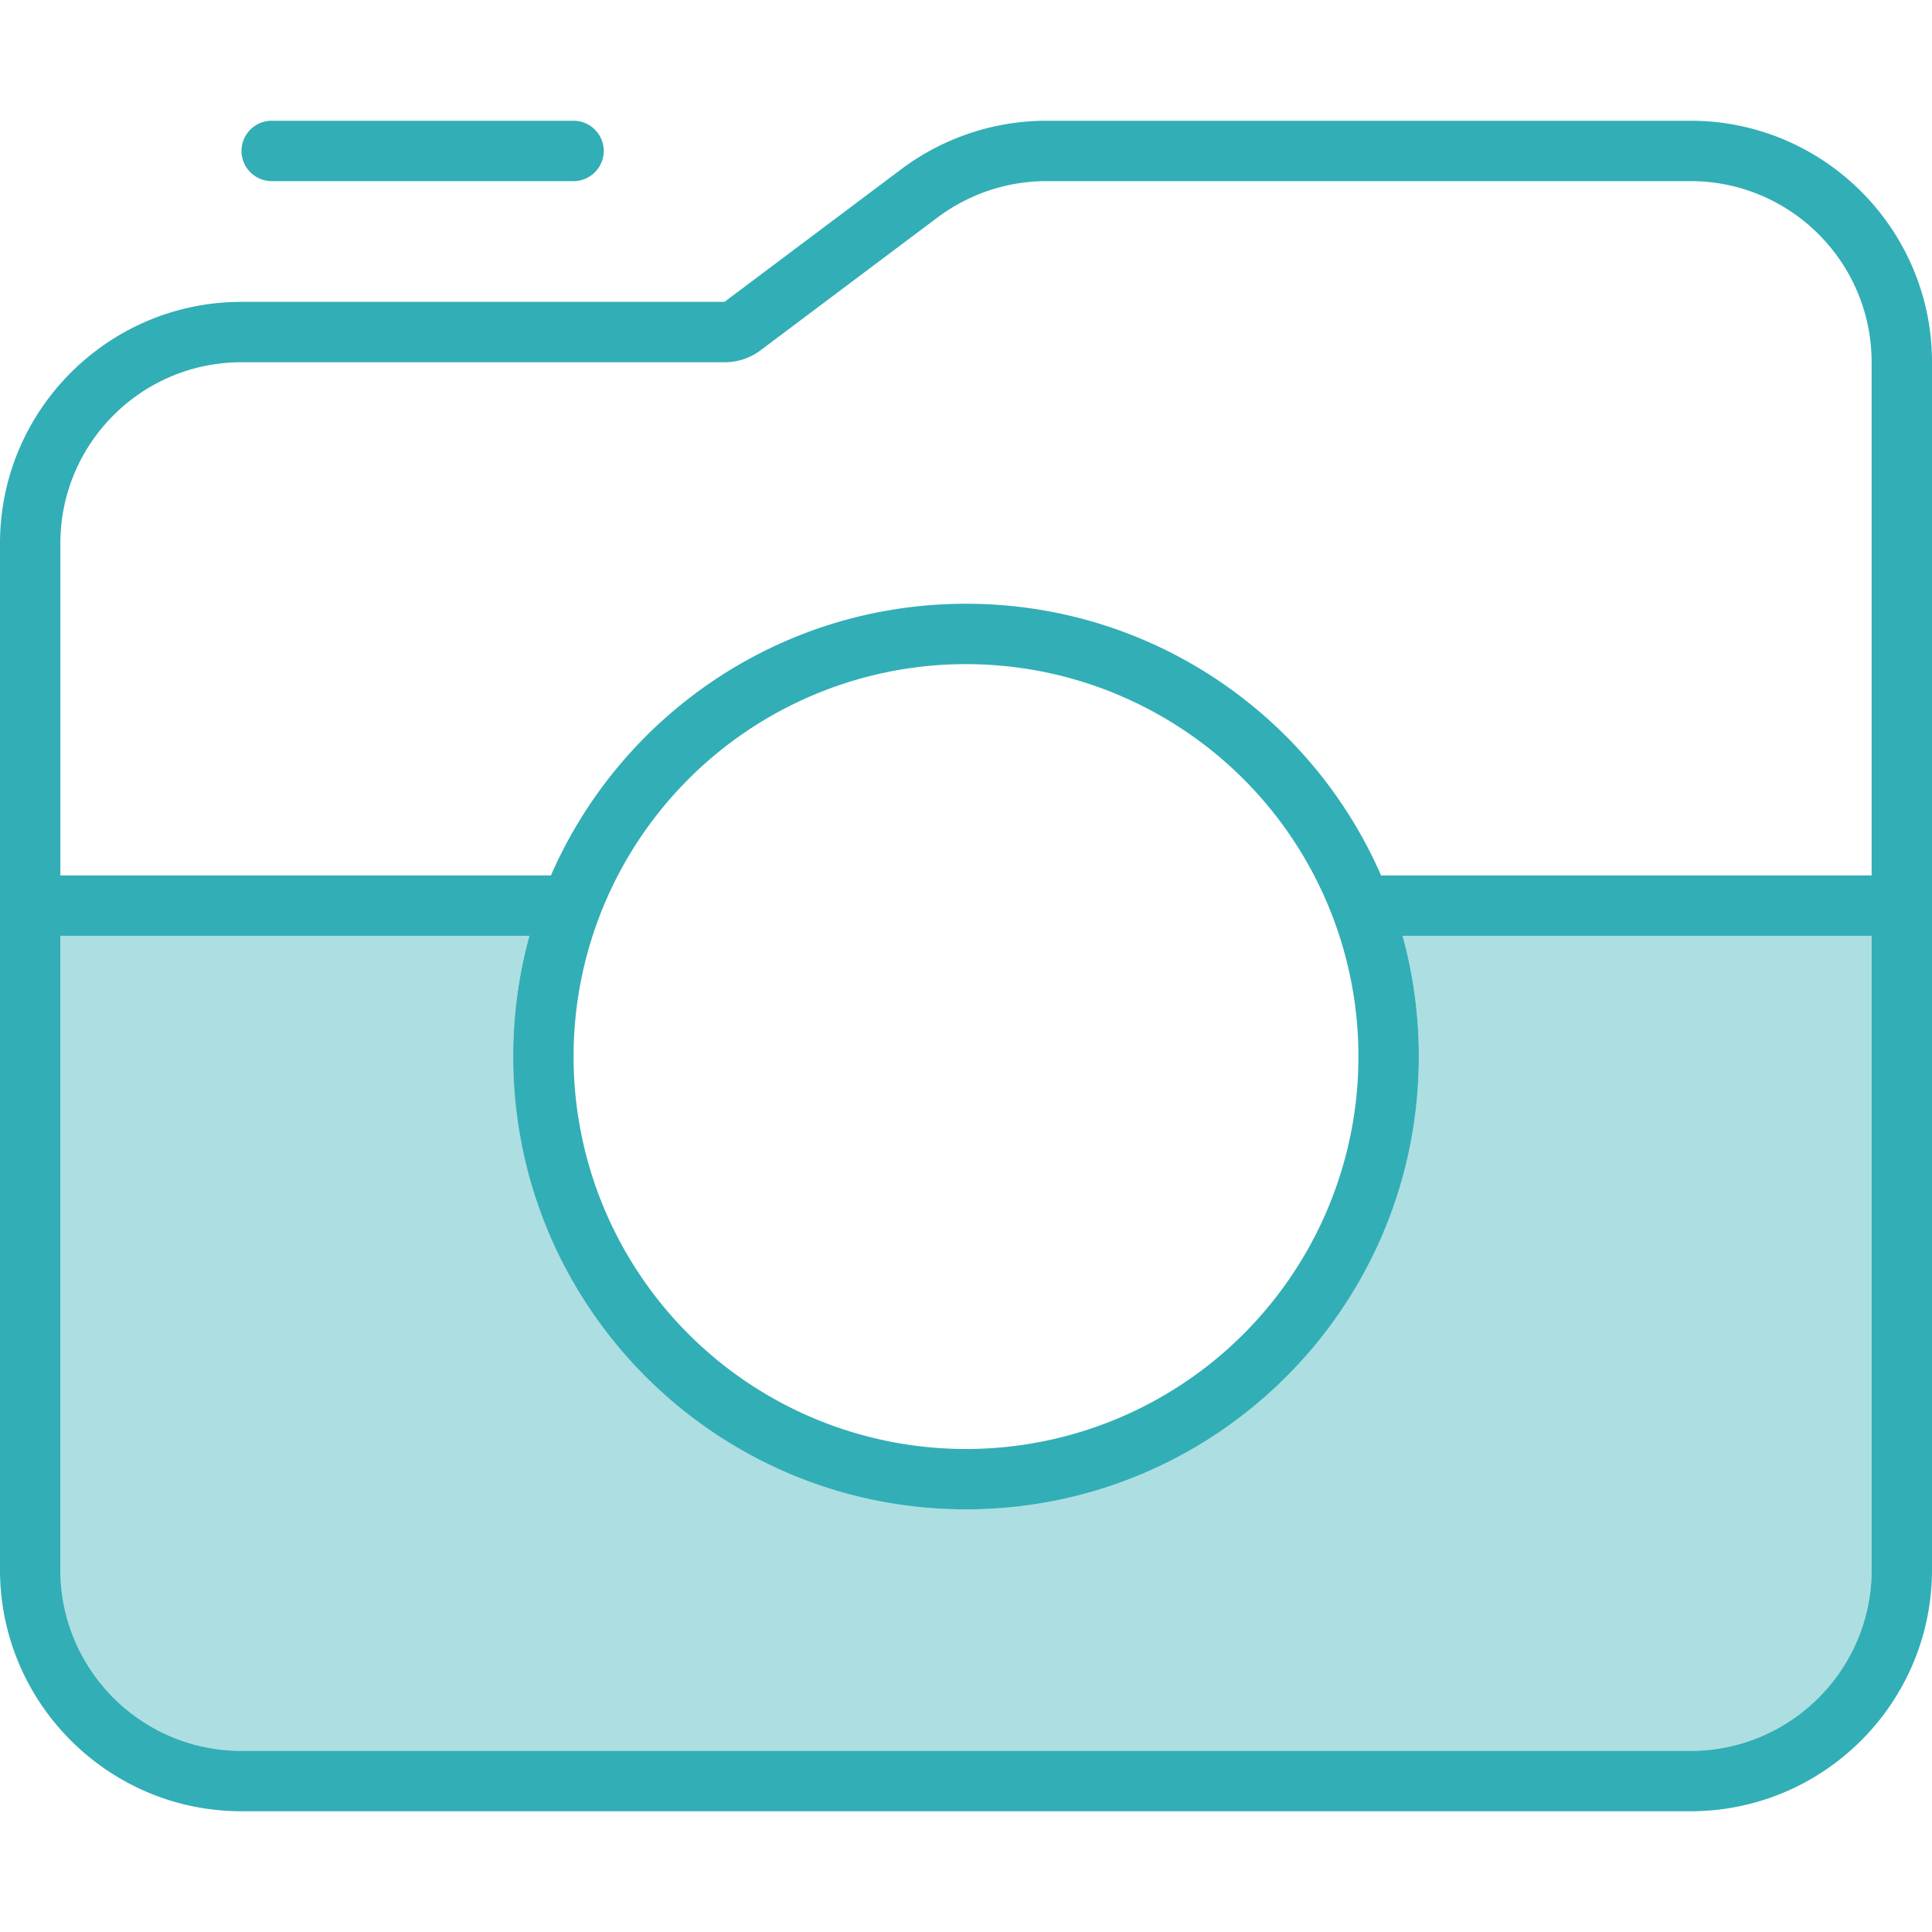
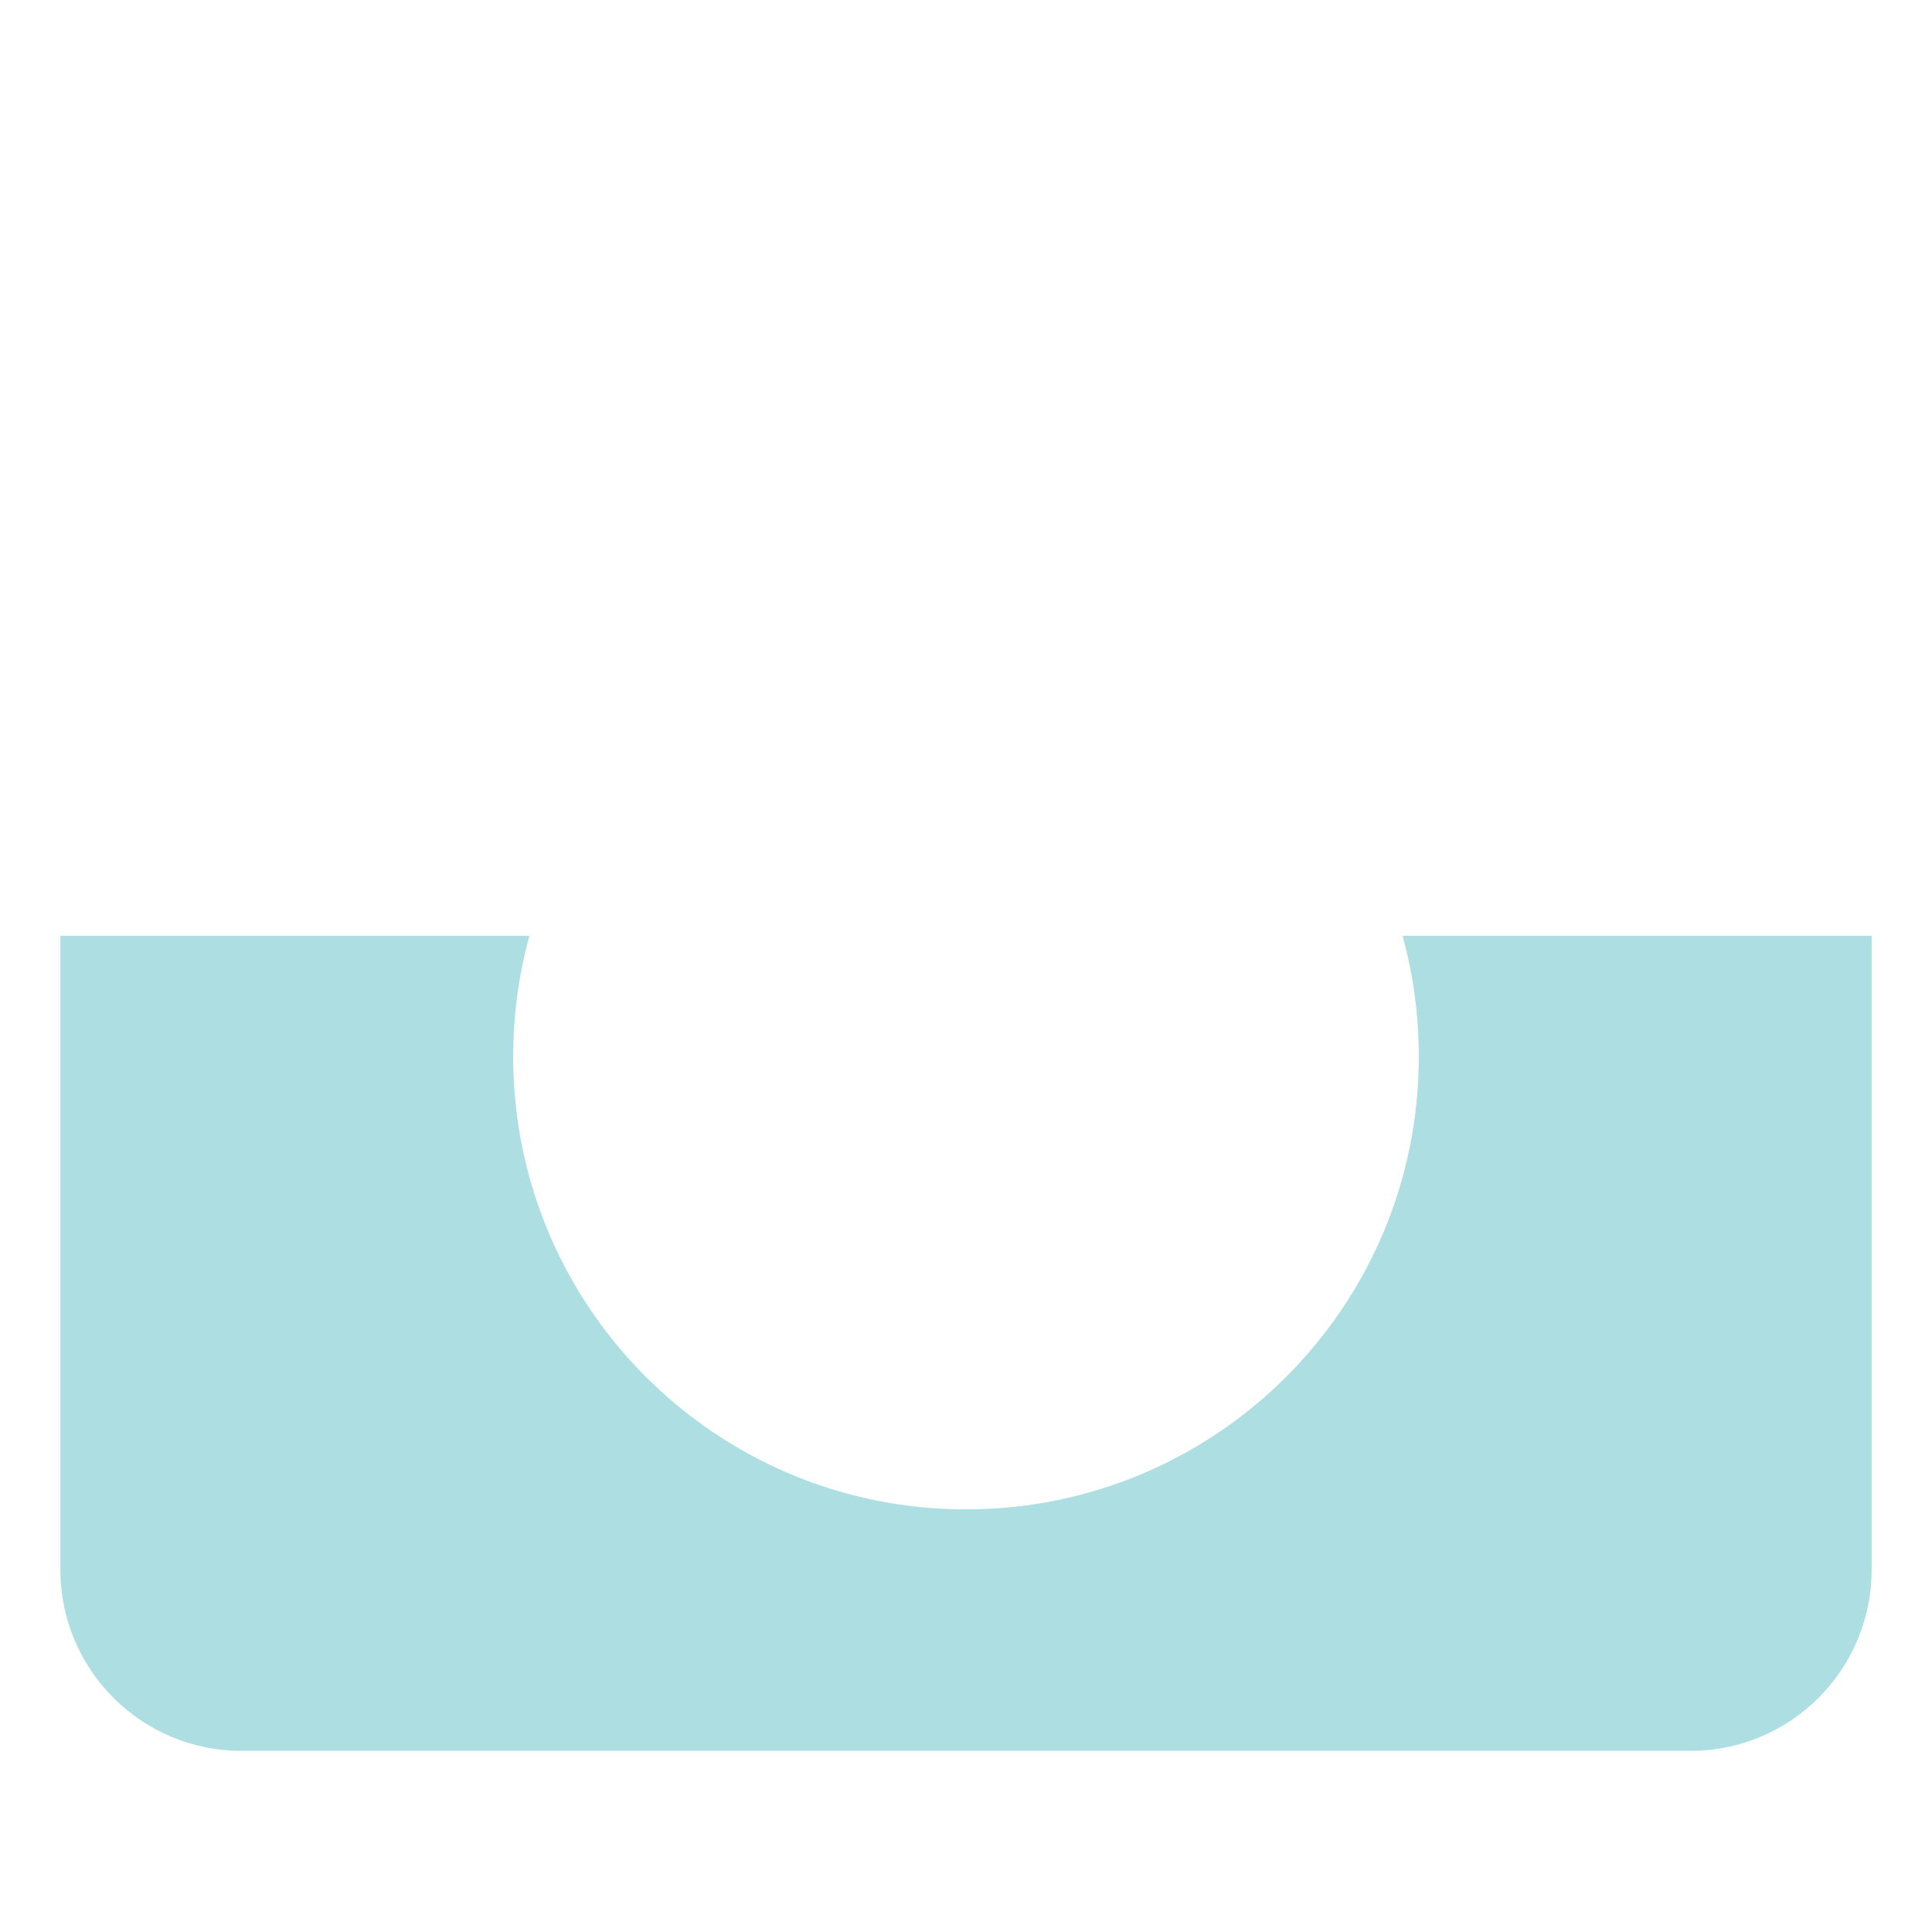
<svg xmlns="http://www.w3.org/2000/svg" viewBox="0 0 512 512">
  <path class="fa-secondary" opacity=".4" fill="#32aeb6" d="M16 248l124.3 0c-2.8 10.2-4.3 20.9-4.3 32c0 66.3 53.7 120 120 120s120-53.7 120-120c0-11.1-1.5-21.8-4.3-32L496 248l0 168c0 26.5-21.5 48-48 48L64 464c-26.5 0-48-21.5-48-48l0-168z" />
-   <path class="fa-primary" fill="#32aeb6" d="M192 96L64 96c-26.5 0-48 21.5-48 48l0 88 130 0c18.5-42.4 60.8-72 110-72s91.5 29.6 110 72l130 0 0-136c0-26.5-21.5-48-48-48L277.3 48c-10.4 0-20.5 3.4-28.8 9.6L201.6 92.8c-2.8 2.1-6.1 3.2-9.6 3.2zM16 248l0 168c0 26.5 21.5 48 48 48l384 0c26.5 0 48-21.5 48-48l0-168-124.3 0c2.8 10.2 4.3 20.9 4.3 32c0 66.3-53.7 120-120 120s-120-53.7-120-120c0-11.1 1.5-21.8 4.3-32L16 248zM0 416L0 144c0-35.3 28.7-64 64-64l128 0 46.9-35.2C250 36.5 263.5 32 277.3 32L448 32c35.3 0 64 28.7 64 64l0 320c0 35.3-28.7 64-64 64L64 480c-35.3 0-64-28.7-64-64zM360 280a104 104 0 1 0 -208 0 104 104 0 1 0 208 0zM64 40c0-4.4 3.6-8 8-8l80 0c4.4 0 8 3.6 8 8s-3.6 8-8 8L72 48c-4.4 0-8-3.6-8-8z" />
</svg>